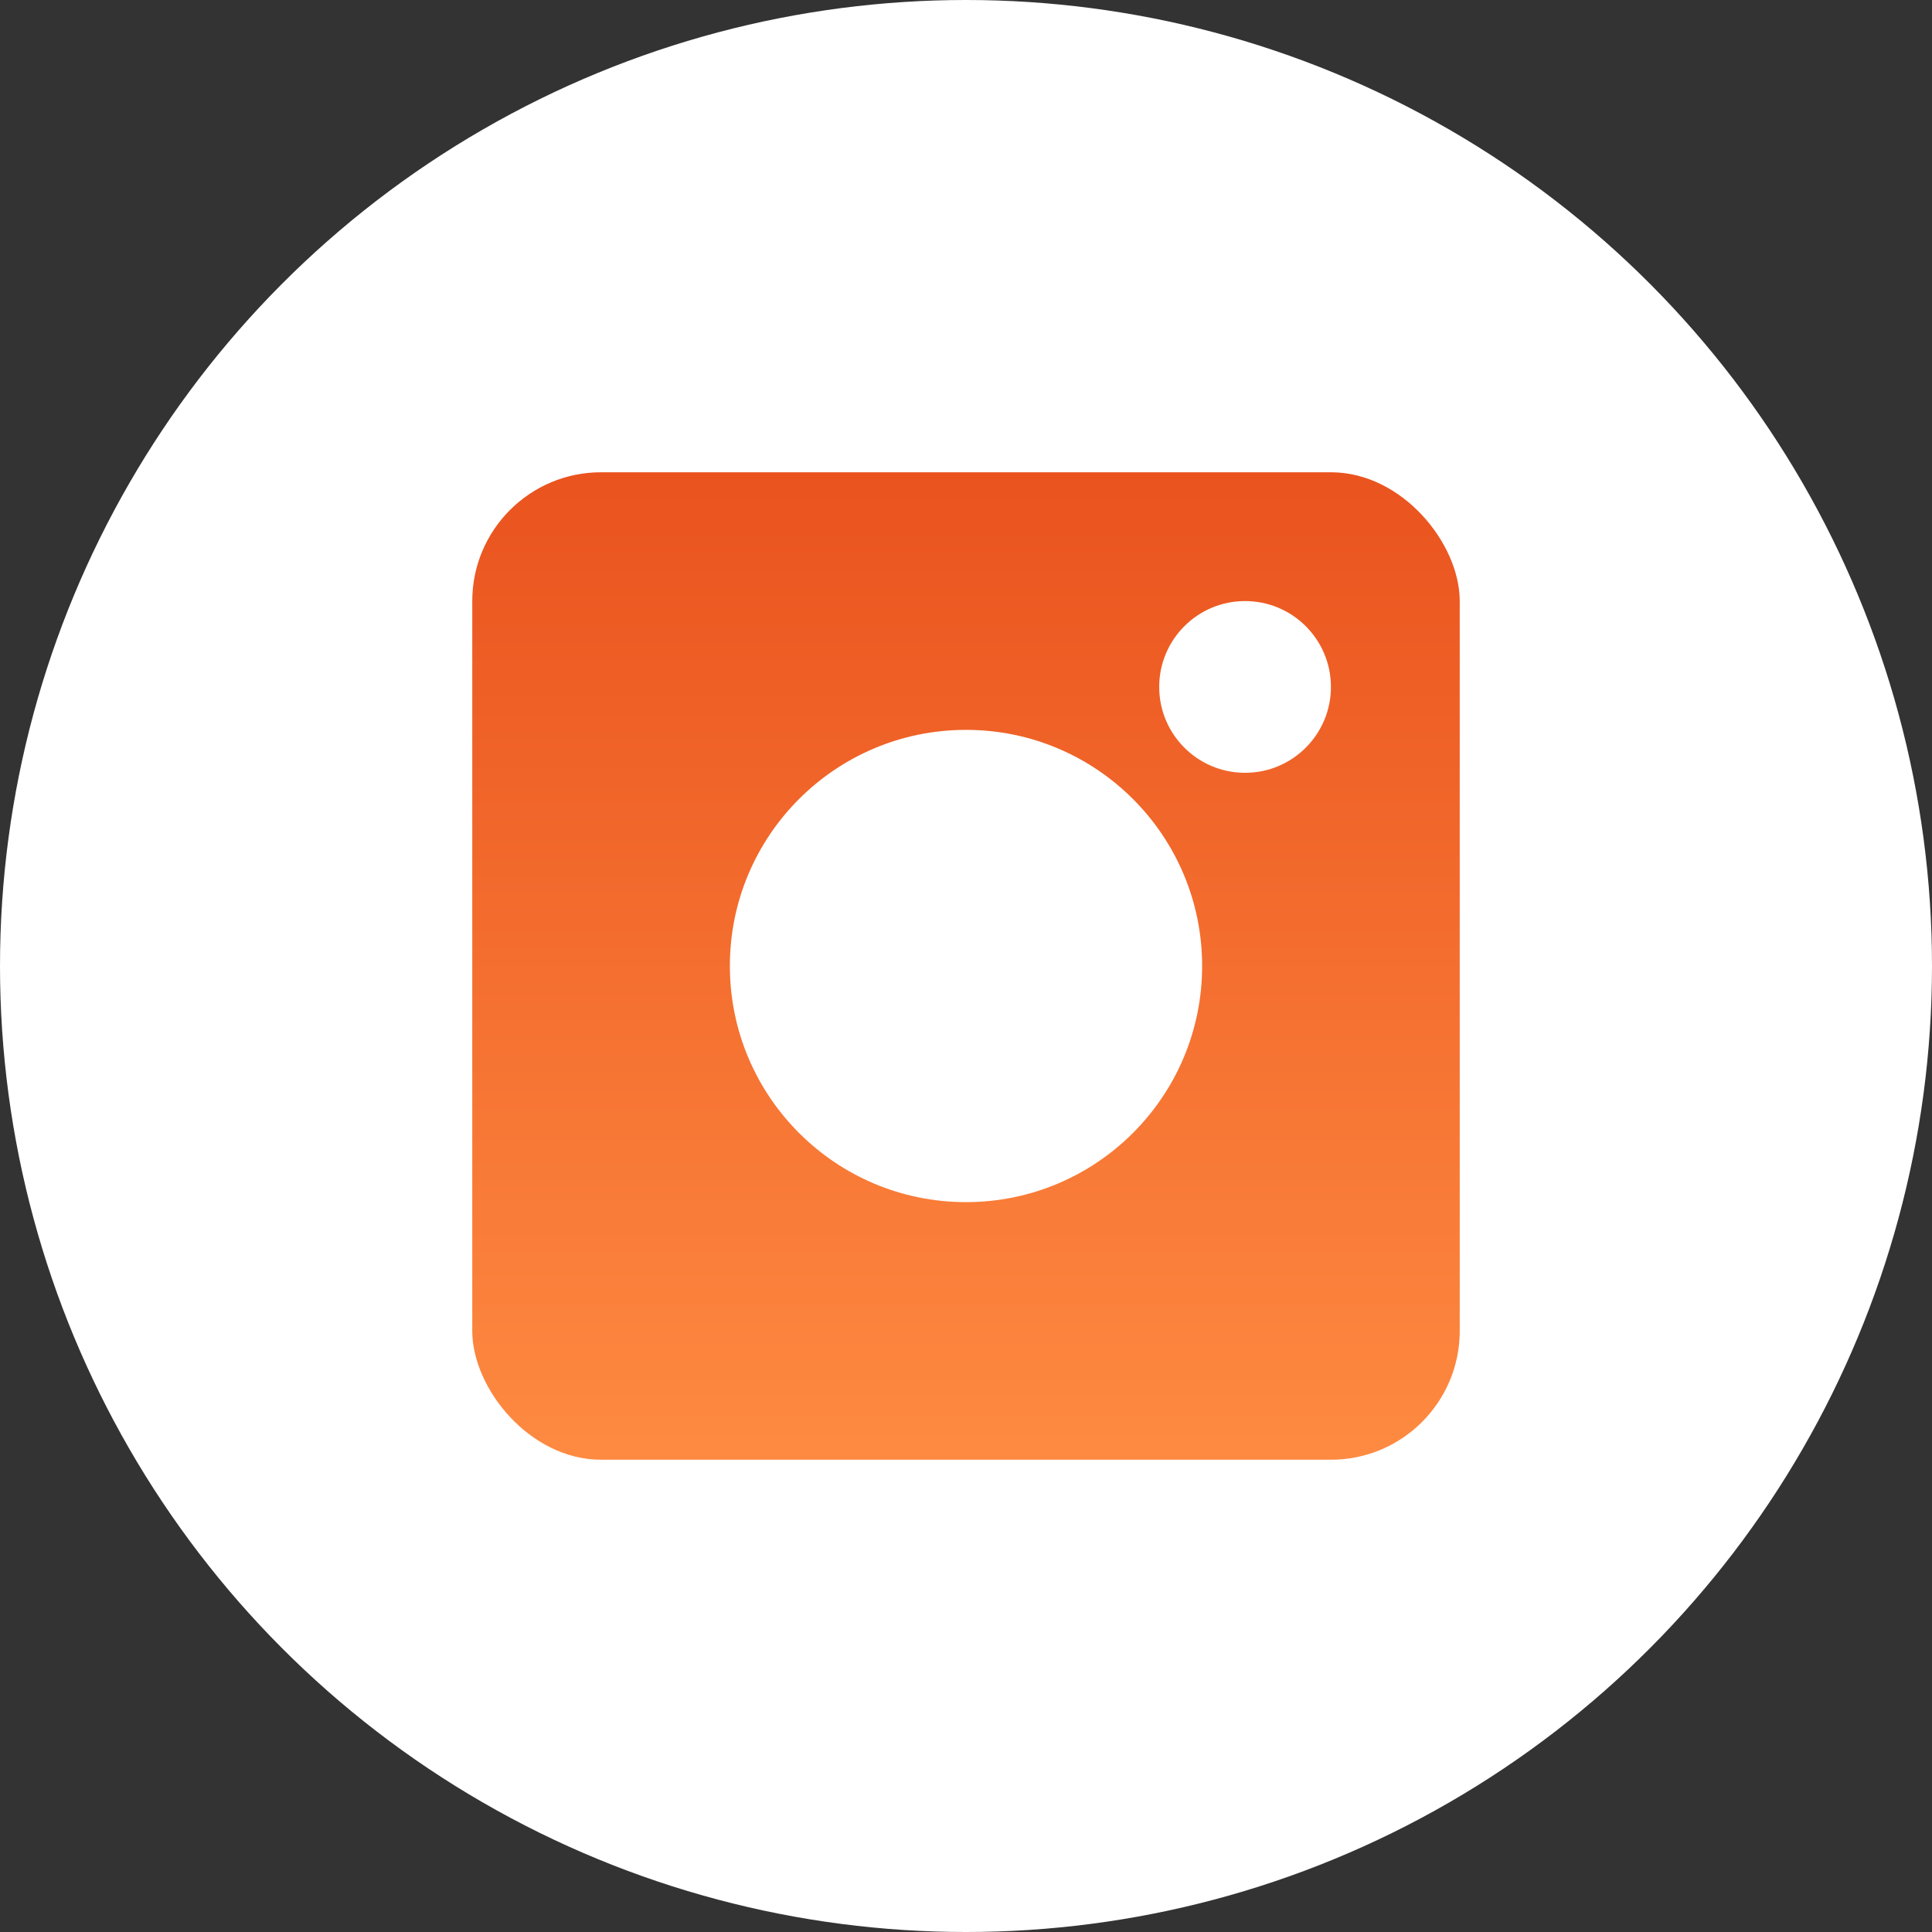
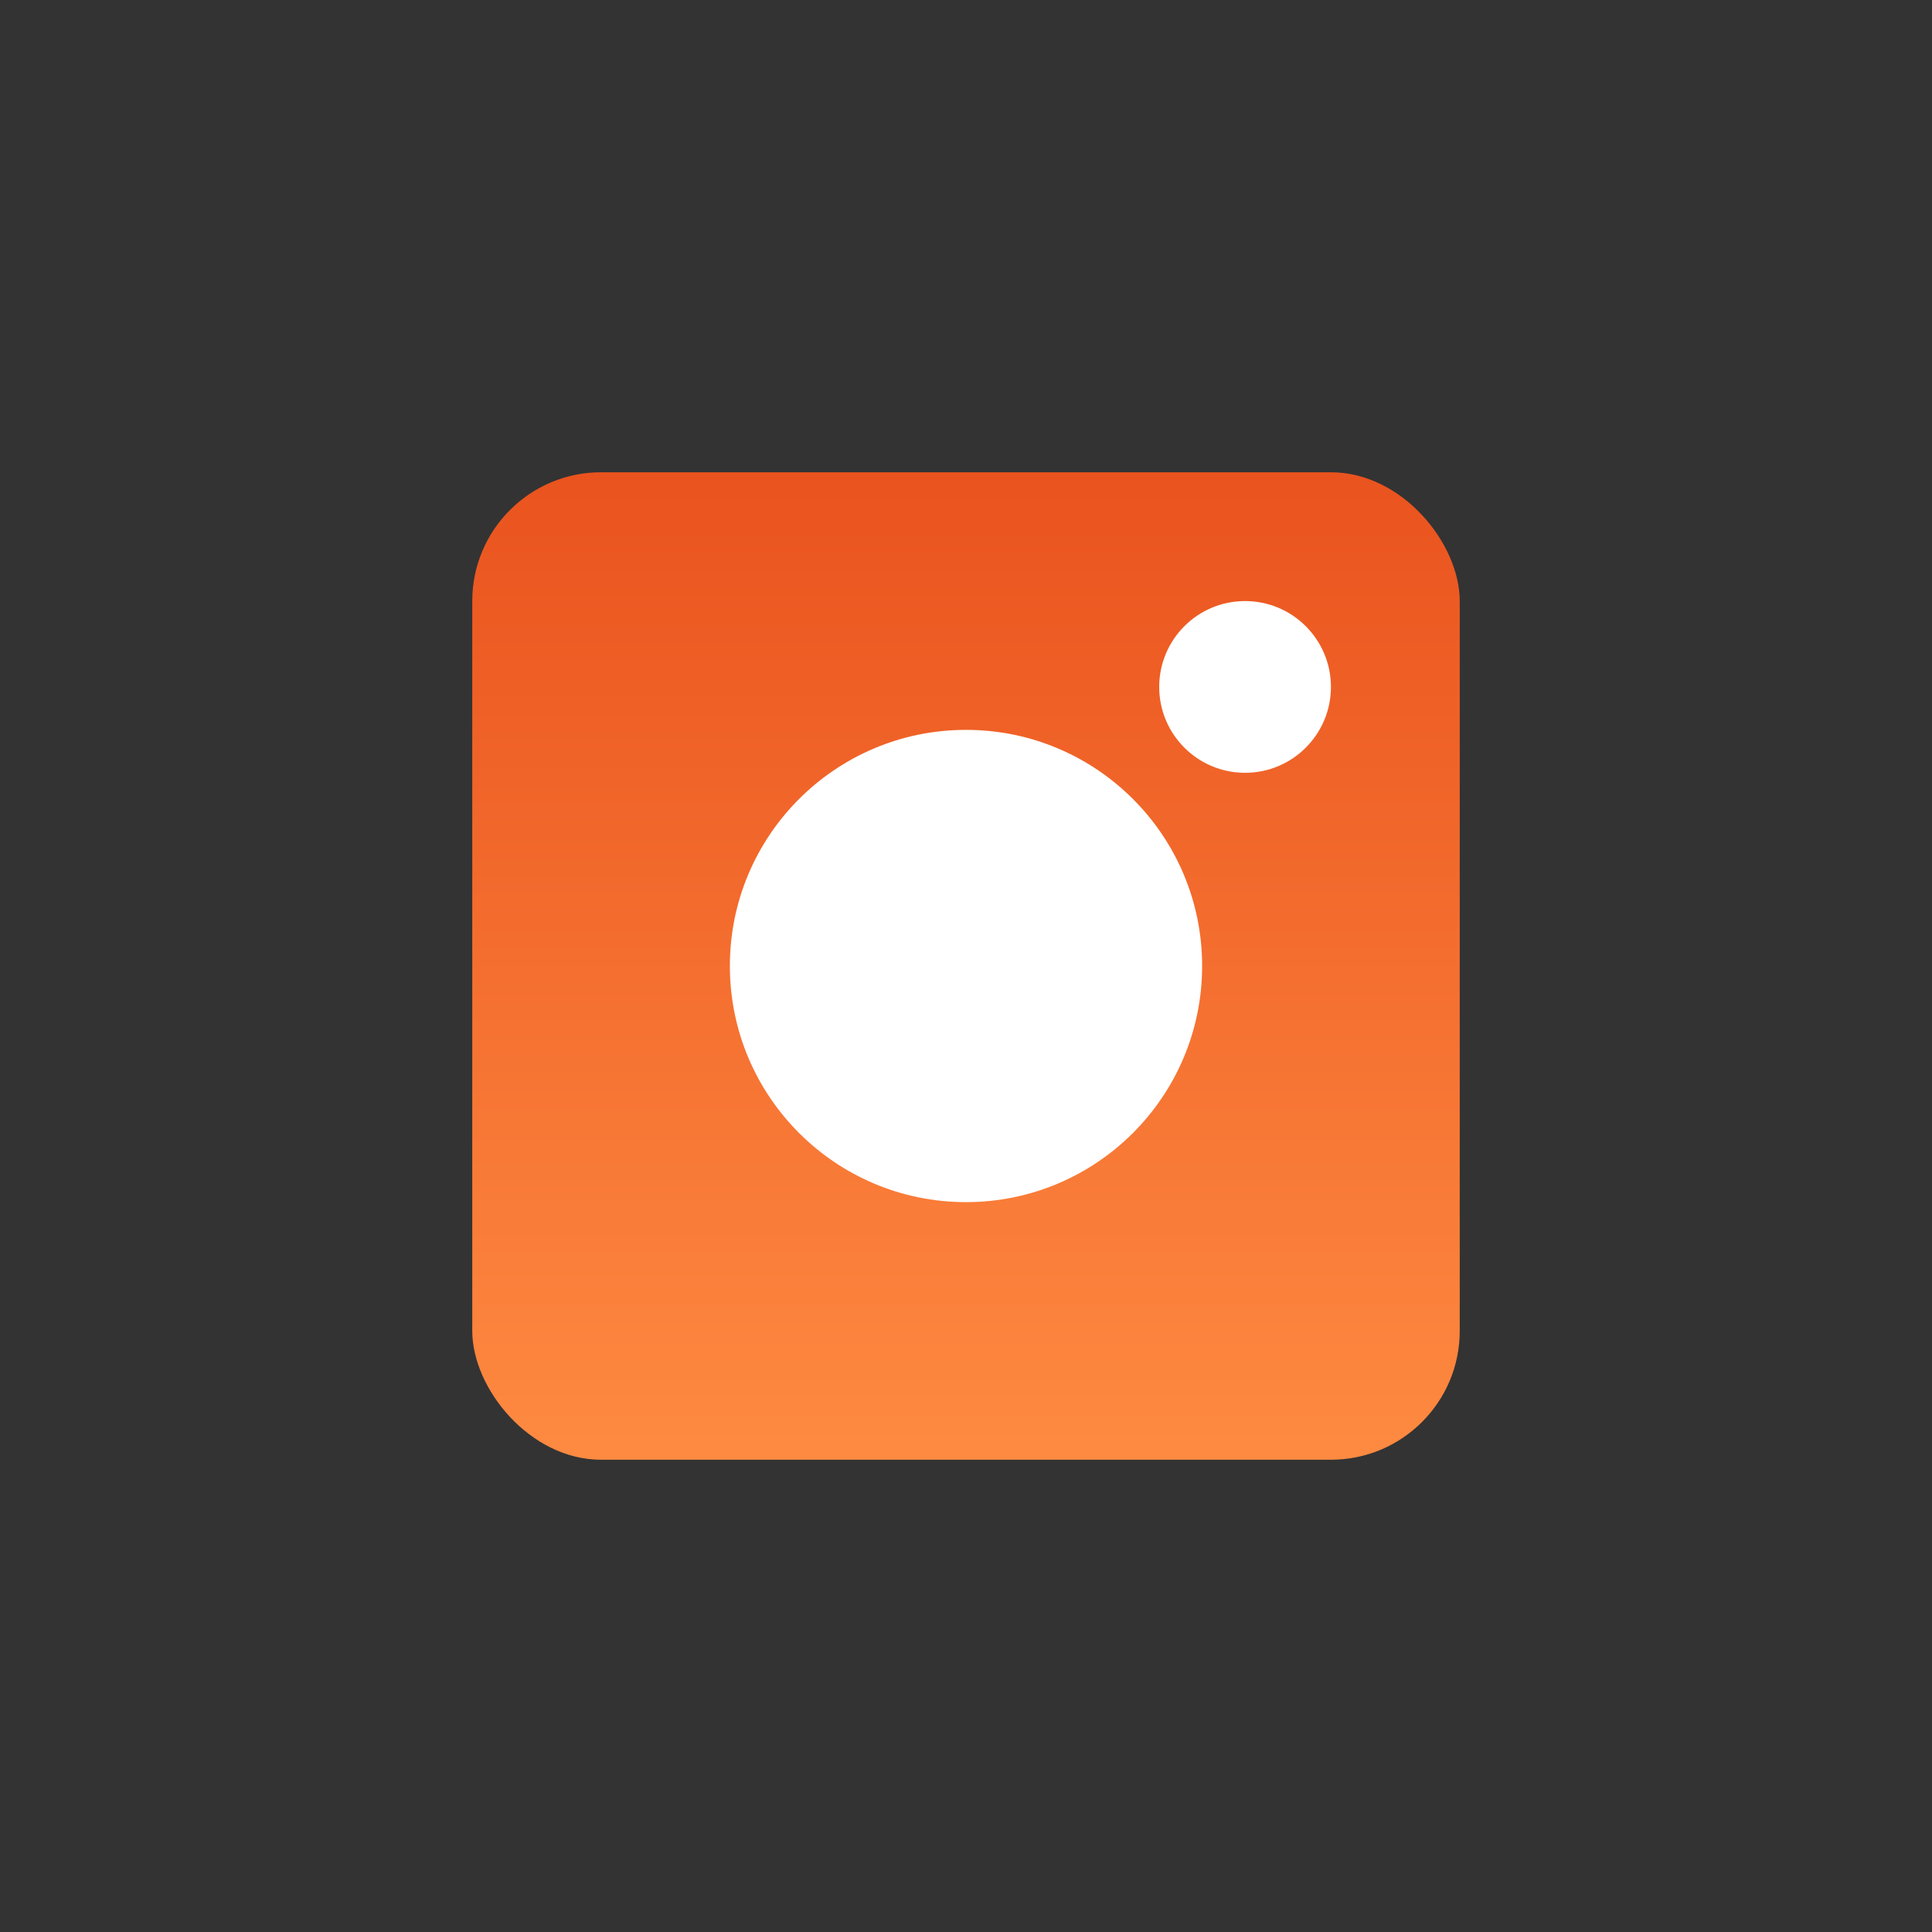
<svg xmlns="http://www.w3.org/2000/svg" width="45" height="45" viewBox="0 0 45 45" fill="none">
  <rect x="0" y="0" width="45" height="45" fill="#333333" stroke="none" />
-   <circle cx="22.5" cy="22.5" r="22.5" fill="white" />
  <rect x="11" y="11" width="23" height="23" rx="3" fill="url(#paint0_linear)" />
  <circle cx="22.5" cy="22.5" r="5.5" fill="white" />
  <circle cx="29" cy="16" r="2" fill="white" />
  <defs>
    <linearGradient id="paint0_linear" x1="22.5" y1="11" x2="22.5" y2="34" gradientUnits="userSpaceOnUse">
      <stop stop-color="#EA531E" />
      <stop offset="1" stop-color="#FE8A41" />
    </linearGradient>
  </defs>
</svg>